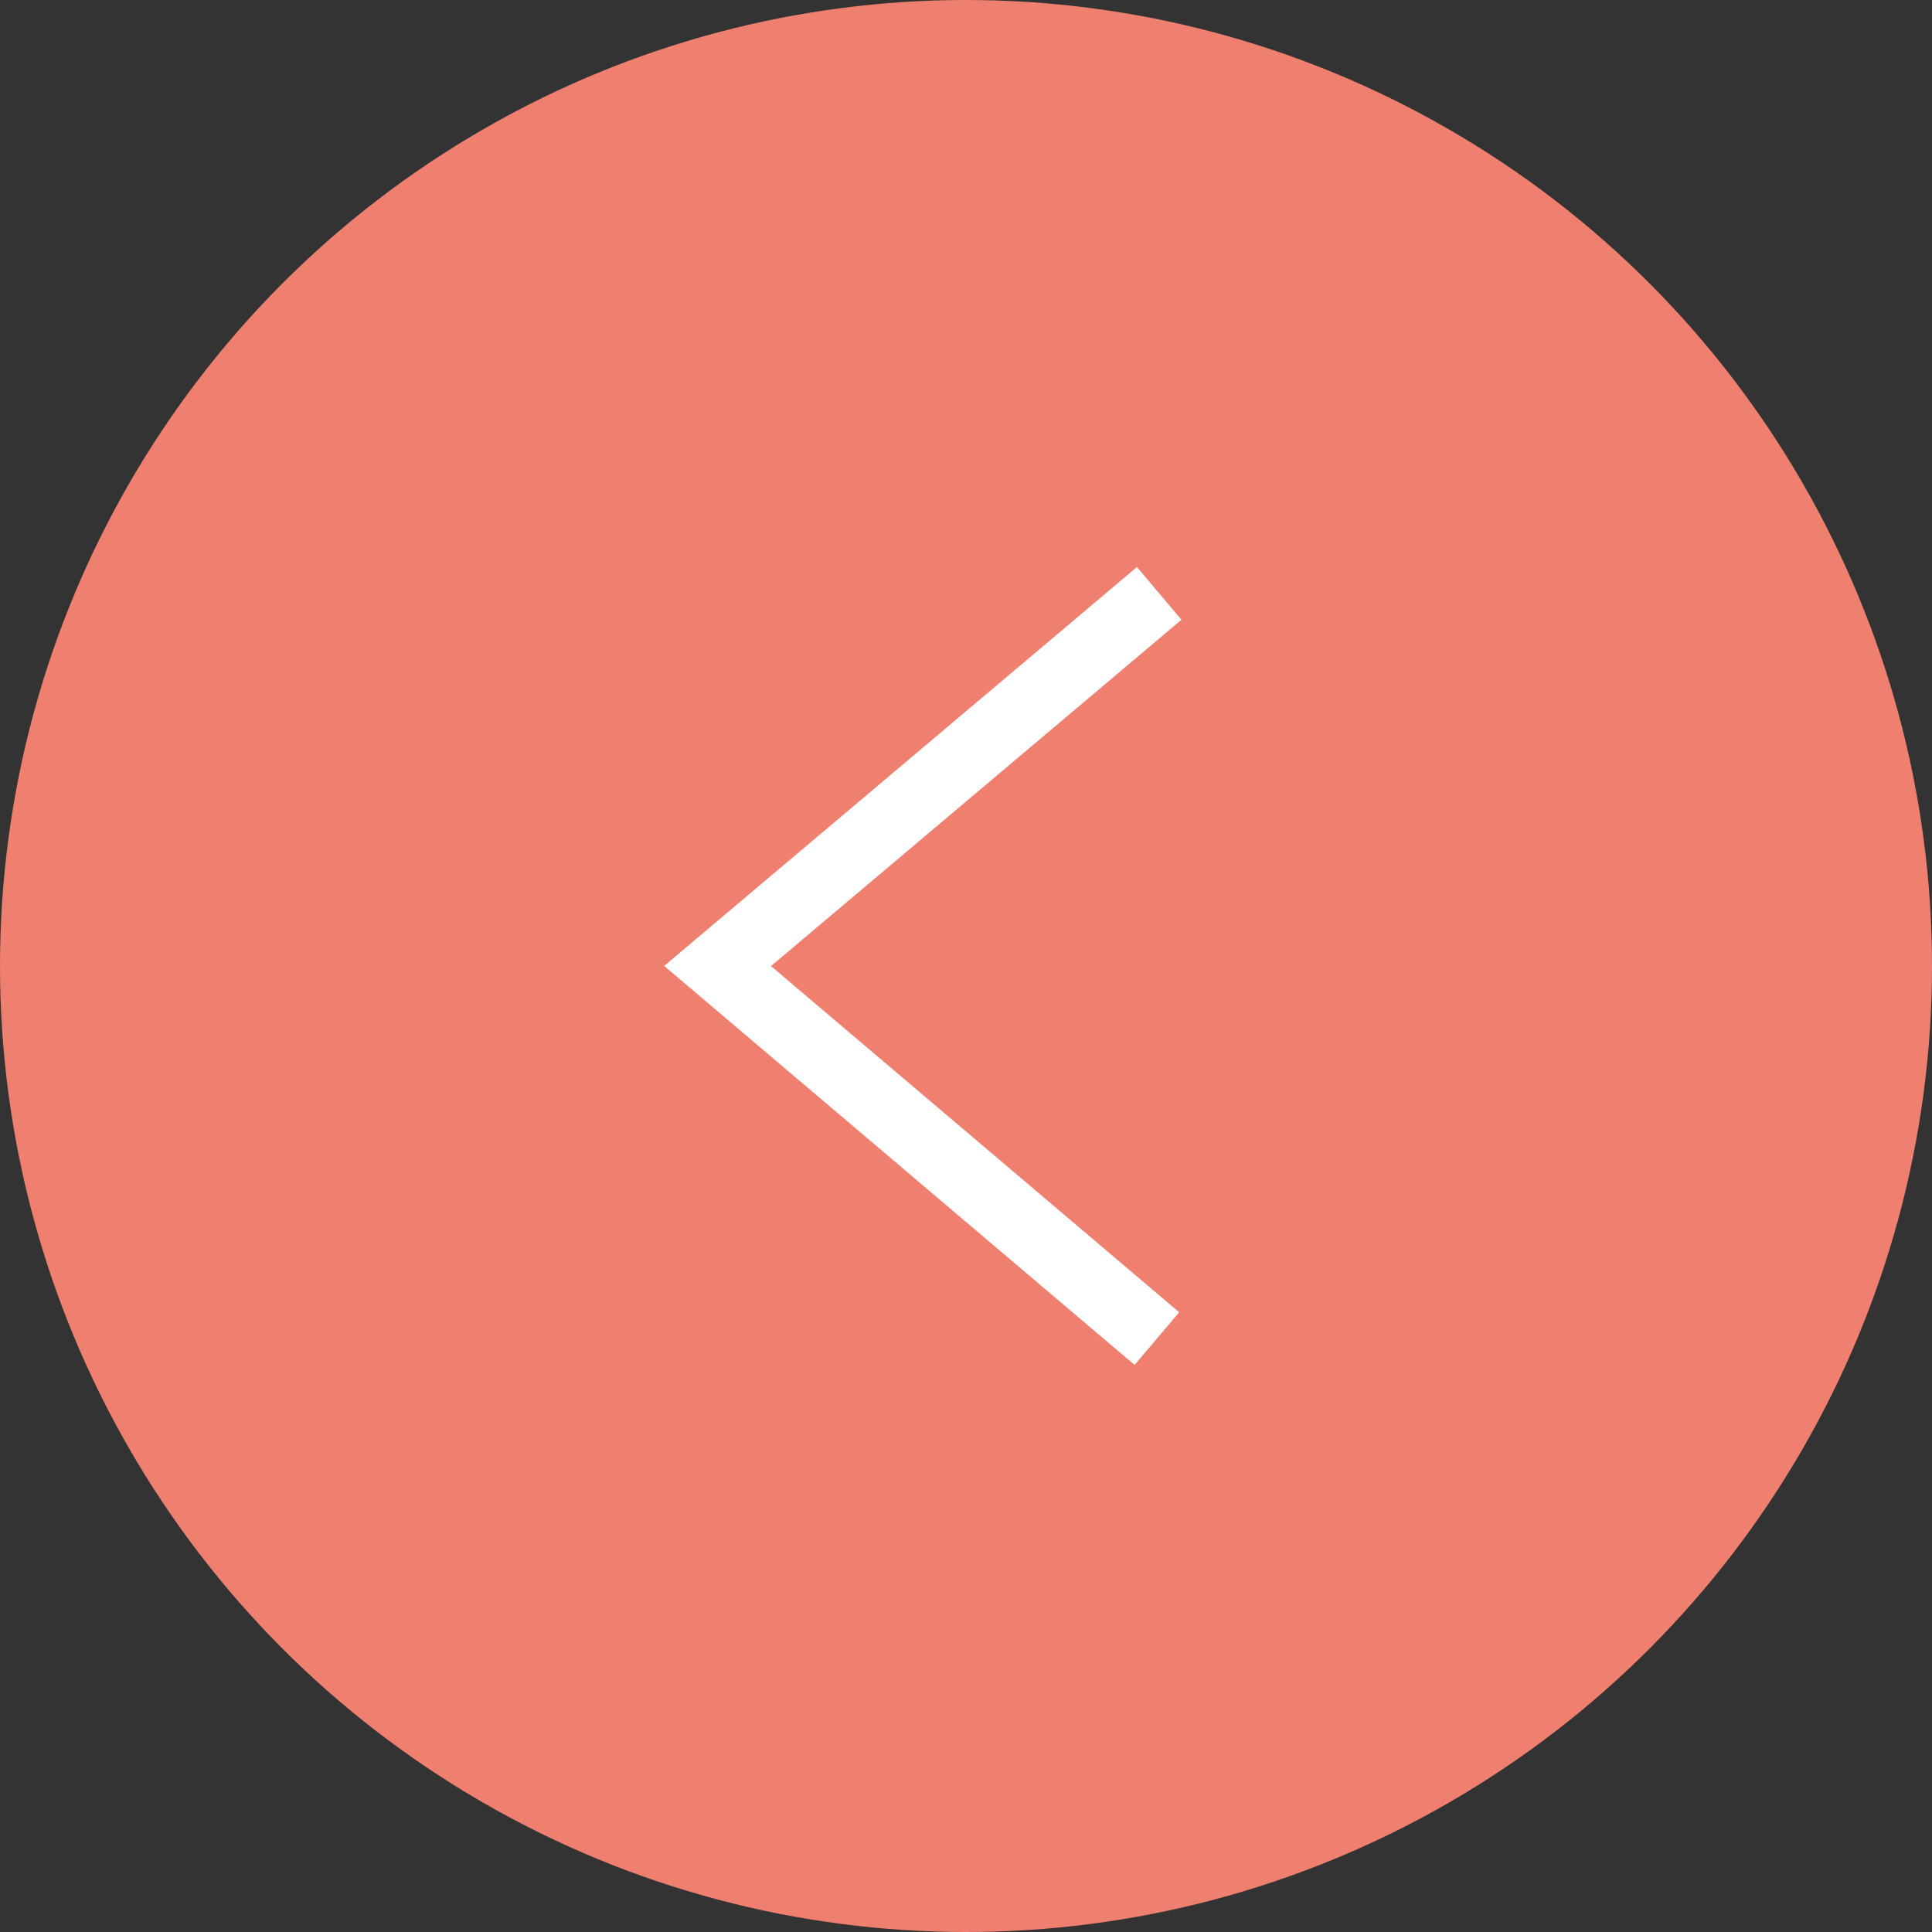
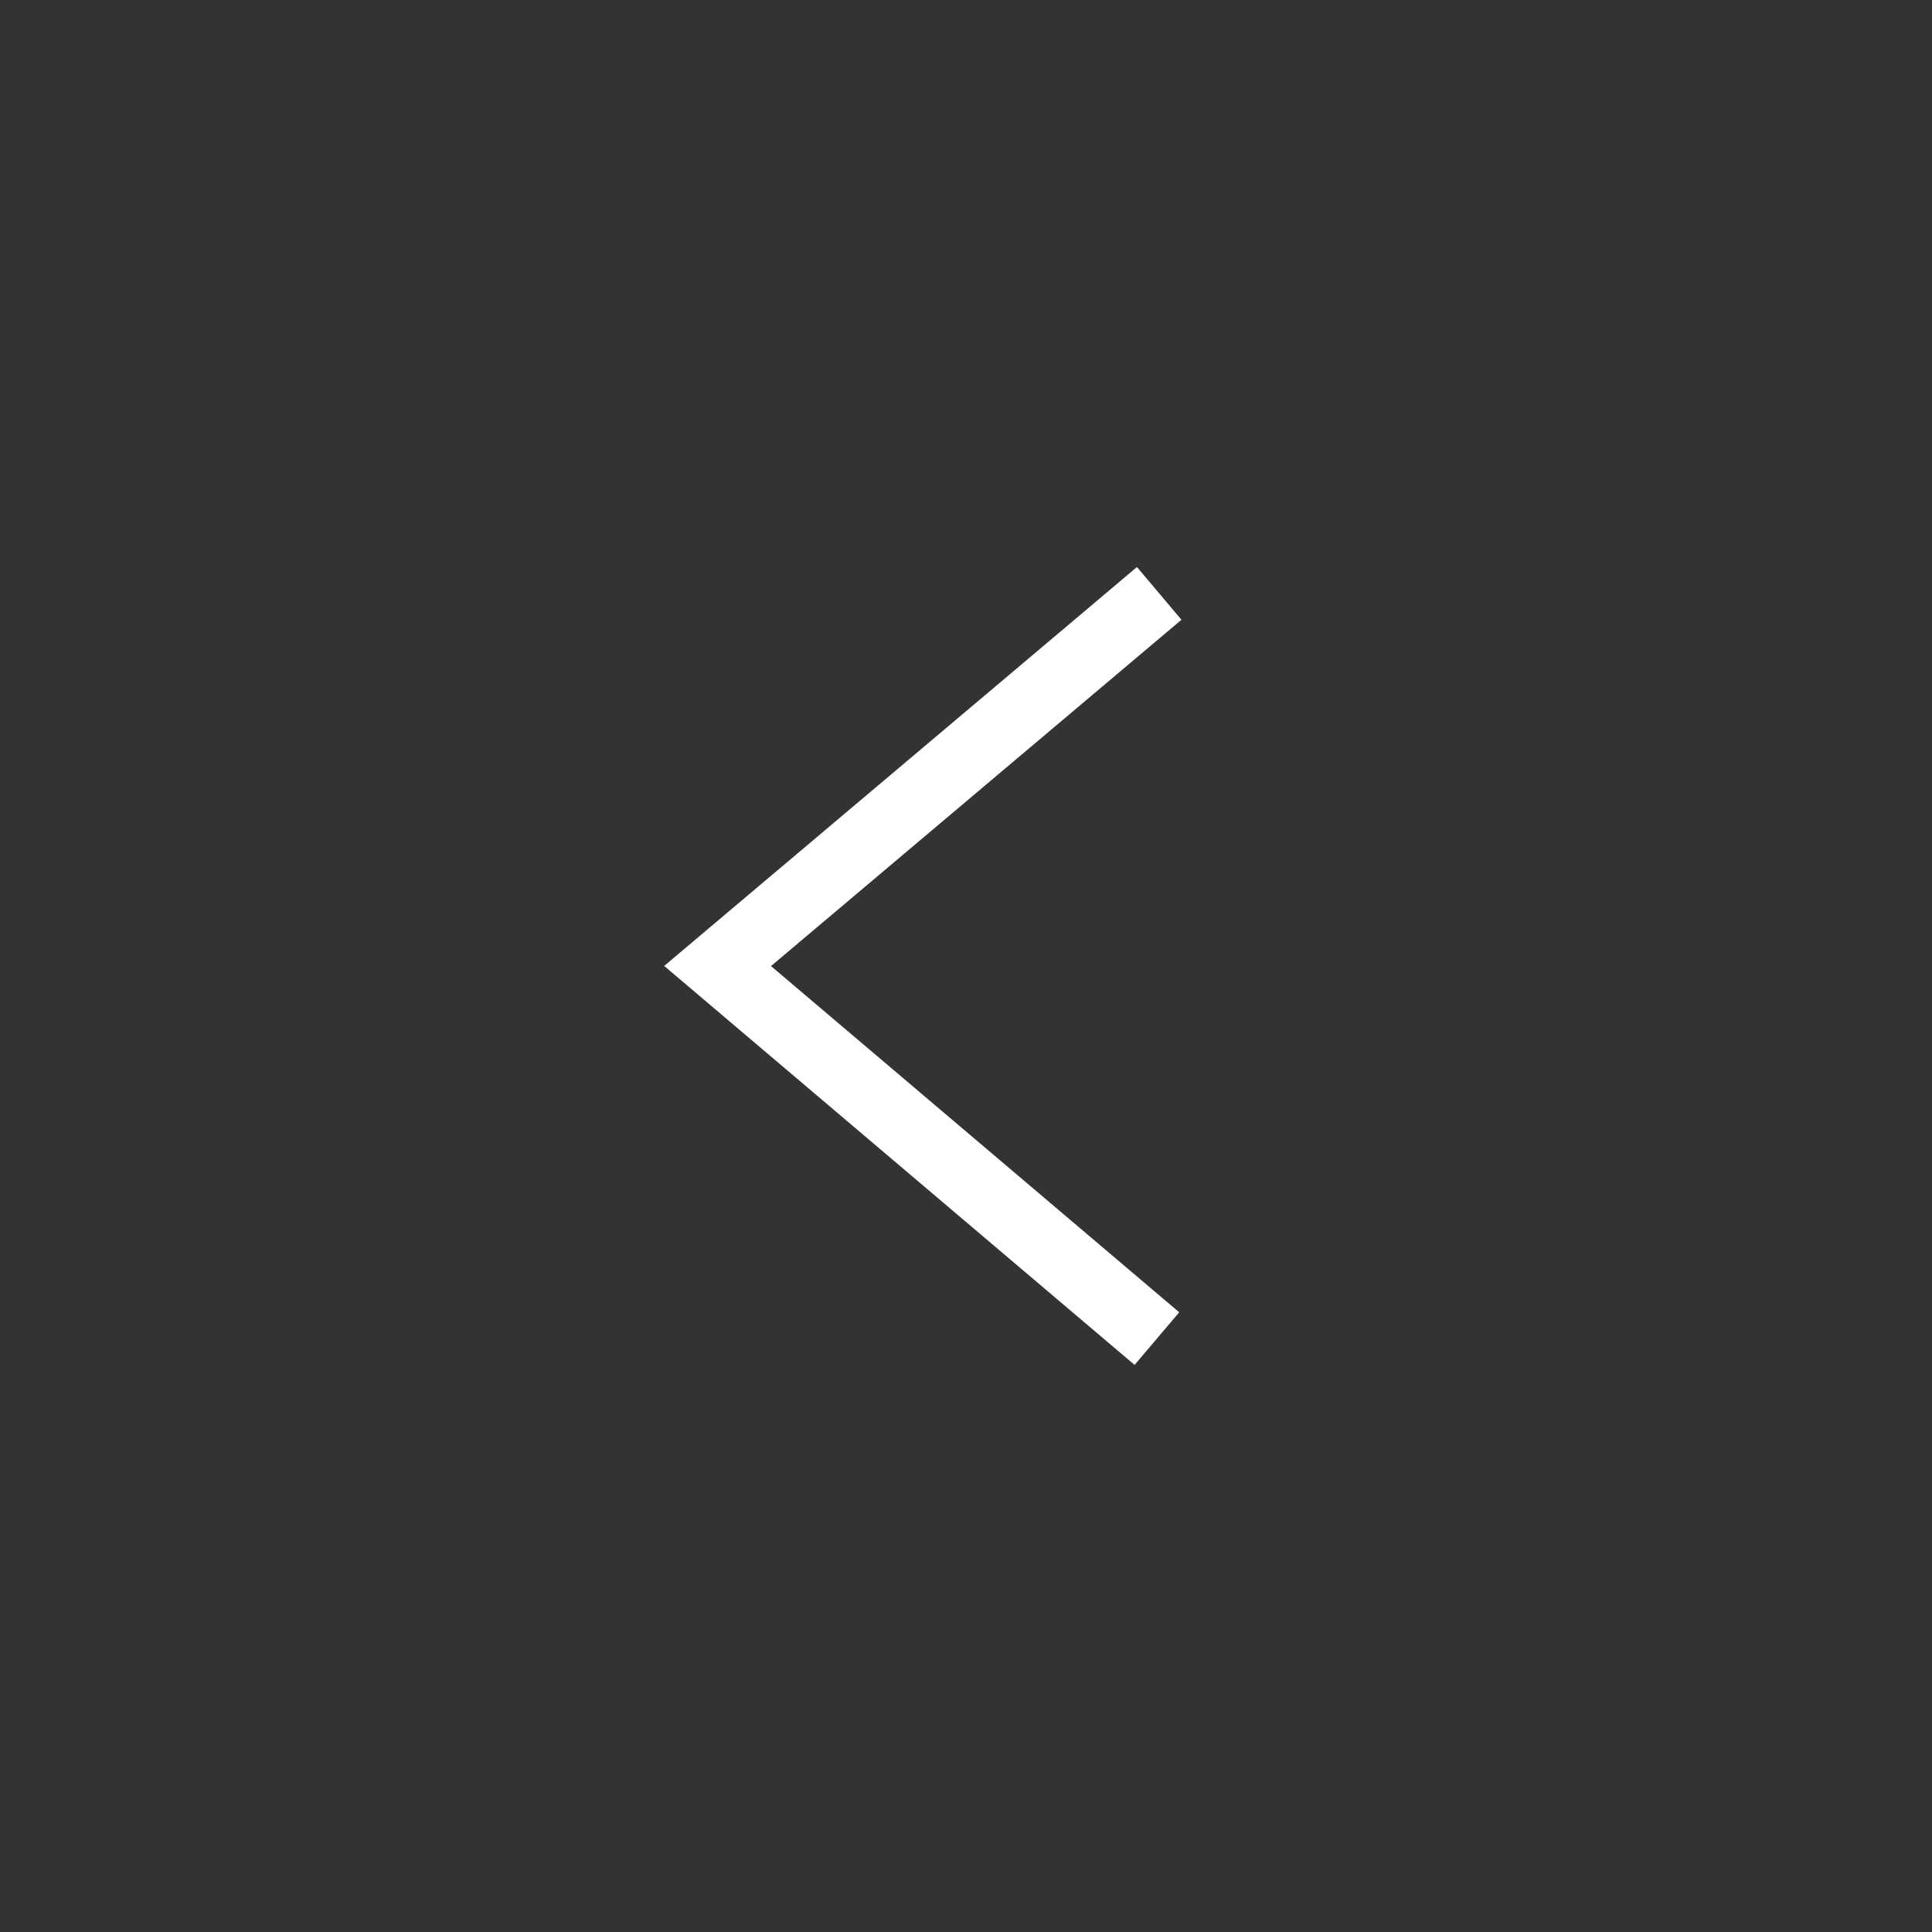
<svg xmlns="http://www.w3.org/2000/svg" id="Layer_1" x="0px" y="0px" viewBox="0 0 84 84" style="enable-background:new 0 0 84 84;" xml:space="preserve">
  <rect x="0" y="0" width="84" height="84" fill="#333333" stroke="none" />
  <style type="text/css">
	.st01{fill-rule:evenodd;clip-rule:evenodd;fill:#EF8070;}
	.st11{fill:none;stroke:#FFFFFF;stroke-width:3;}
</style>
  <g>
-     <circle class="st01" cx="42" cy="42" r="42" />
    <path class="st11" d="M50.3,58.2L31.2,42l19.2-16.2" />
  </g>
</svg>